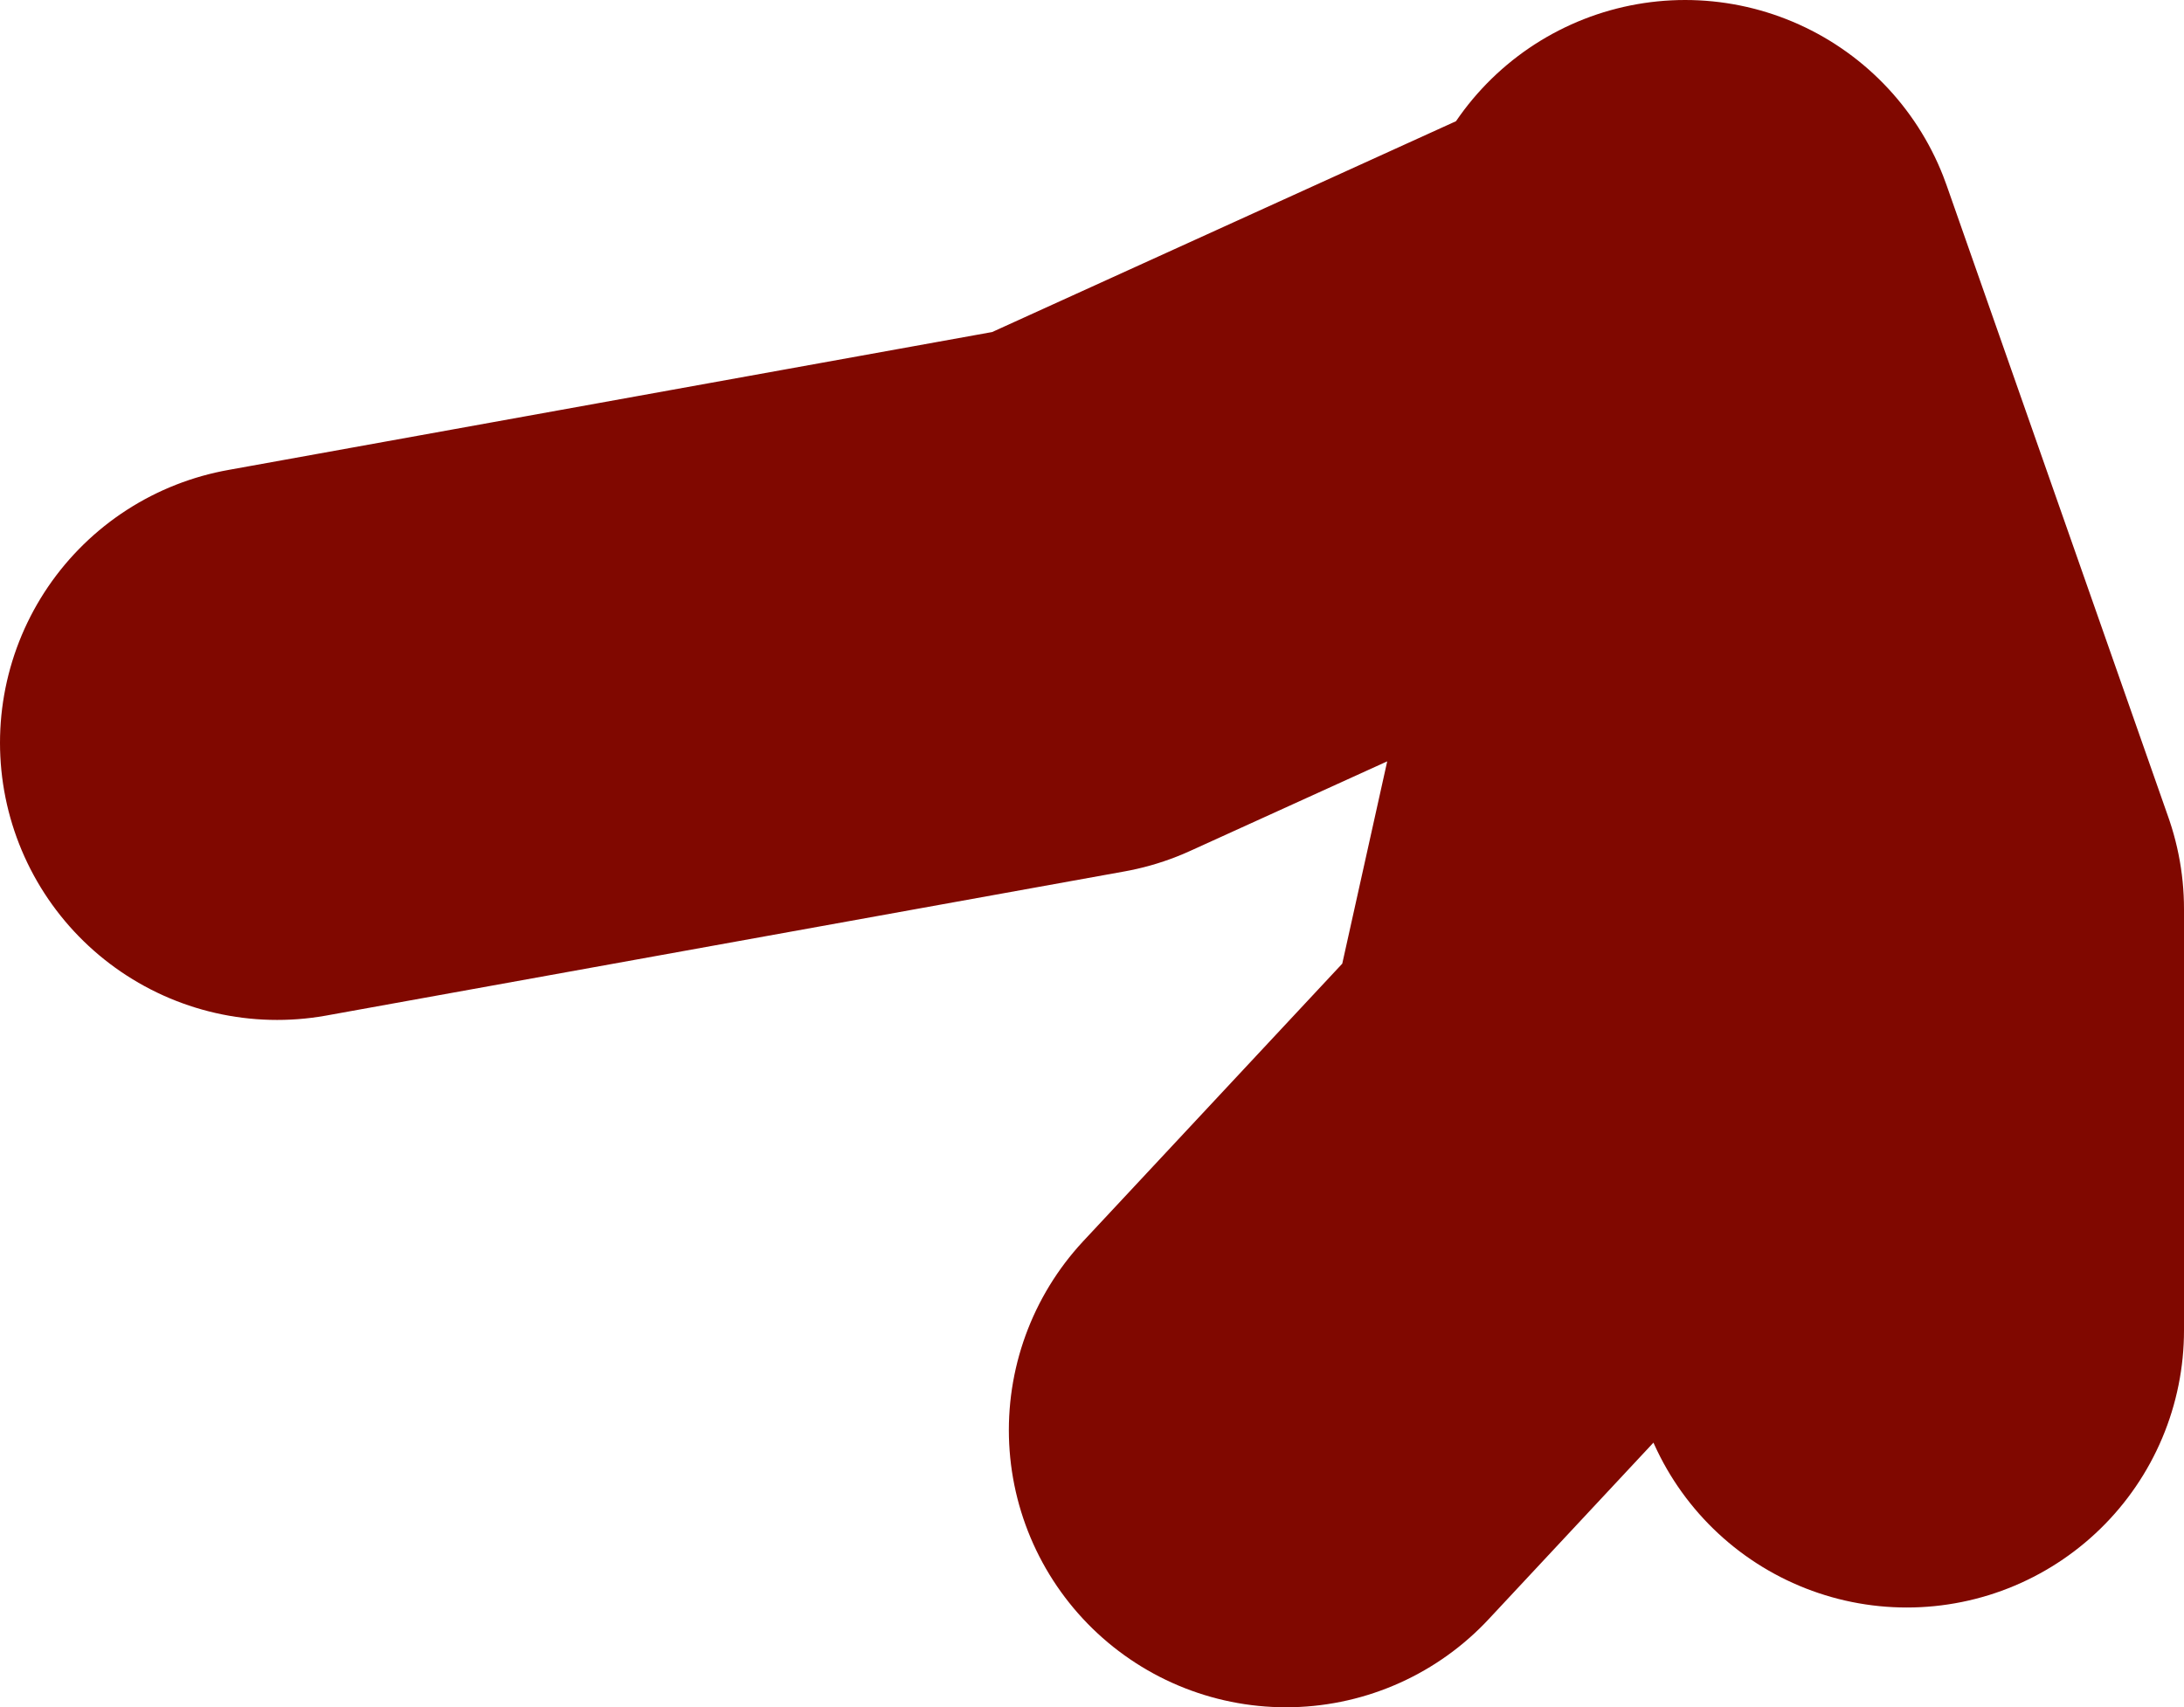
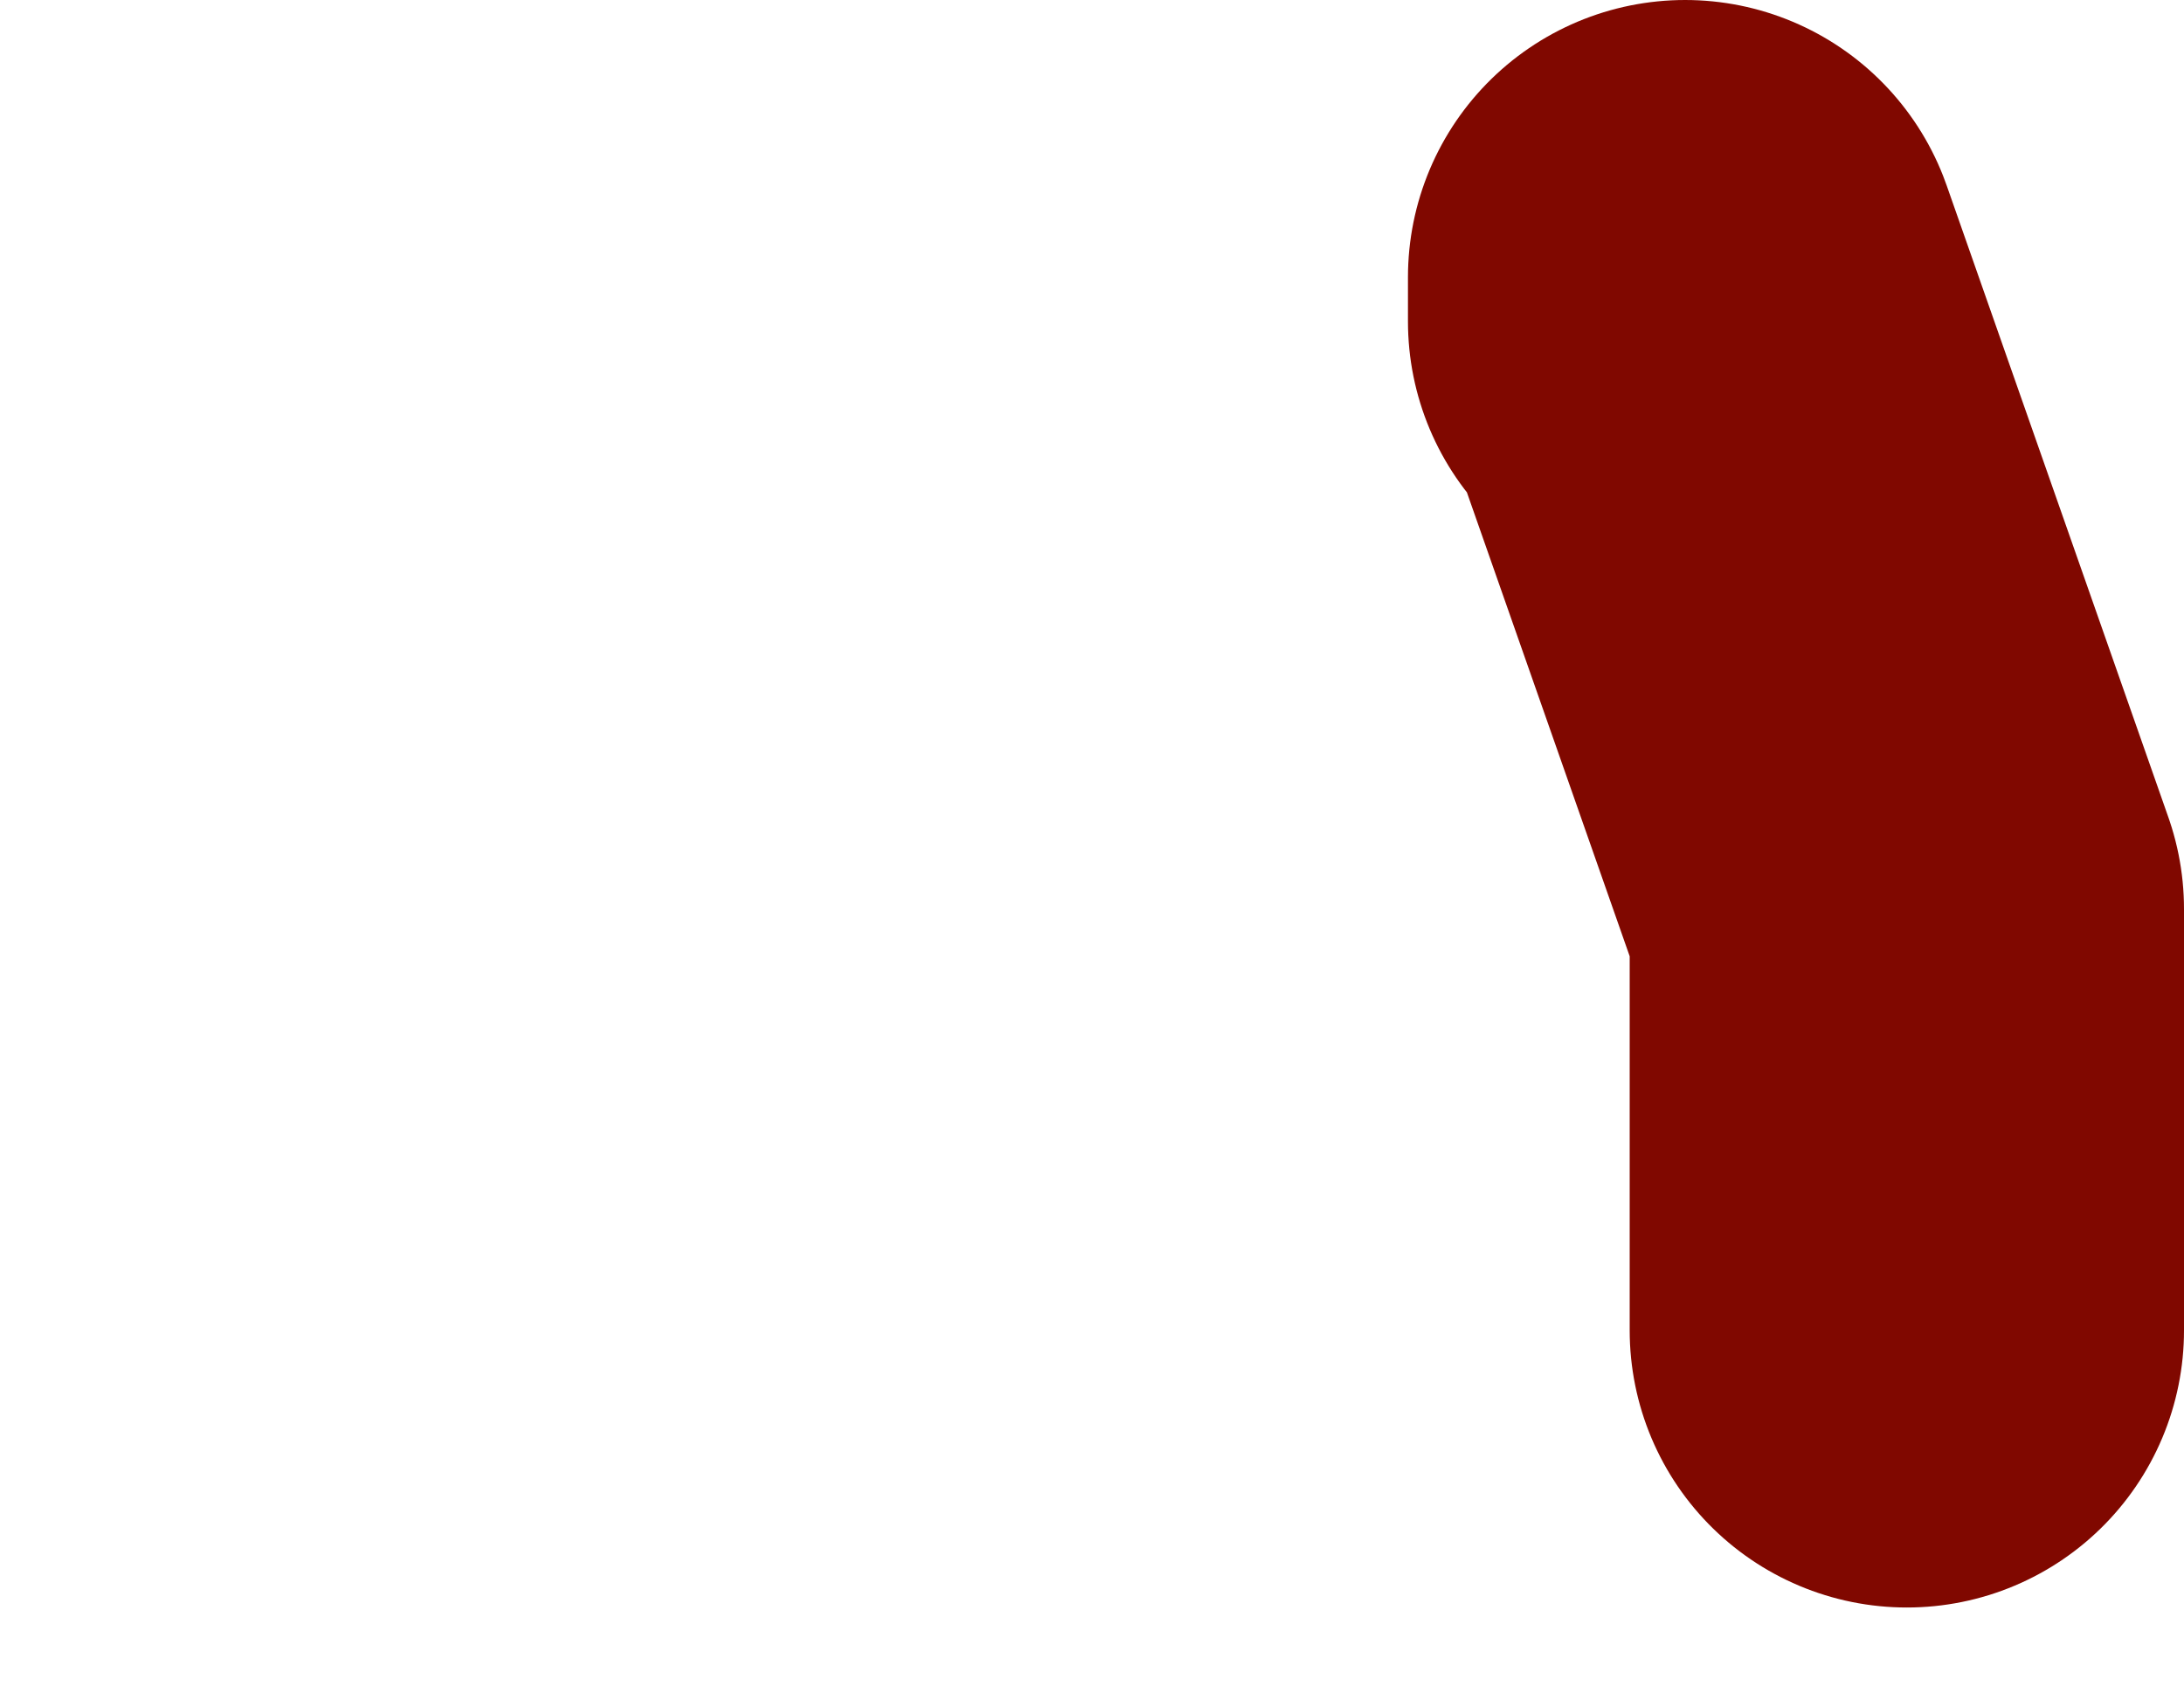
<svg xmlns="http://www.w3.org/2000/svg" height="7.7px" width="9.85px">
  <g transform="matrix(1.0, 0.0, 0.0, 1.0, -80.65, 14.65)">
-     <path d="M86.45 -8.2 L87.85 -9.7 88.25 -11.5 88.25 -13.2 85.5 -11.95 81.9 -11.3 M88.25 -13.2 L88.25 -13.4 89.25 -10.55 89.25 -8.65" fill="none" stroke="#800800" stroke-linecap="round" stroke-linejoin="round" stroke-width="2.5" />
+     <path d="M86.45 -8.2 M88.25 -13.2 L88.25 -13.4 89.25 -10.55 89.25 -8.65" fill="none" stroke="#800800" stroke-linecap="round" stroke-linejoin="round" stroke-width="2.5" />
  </g>
</svg>